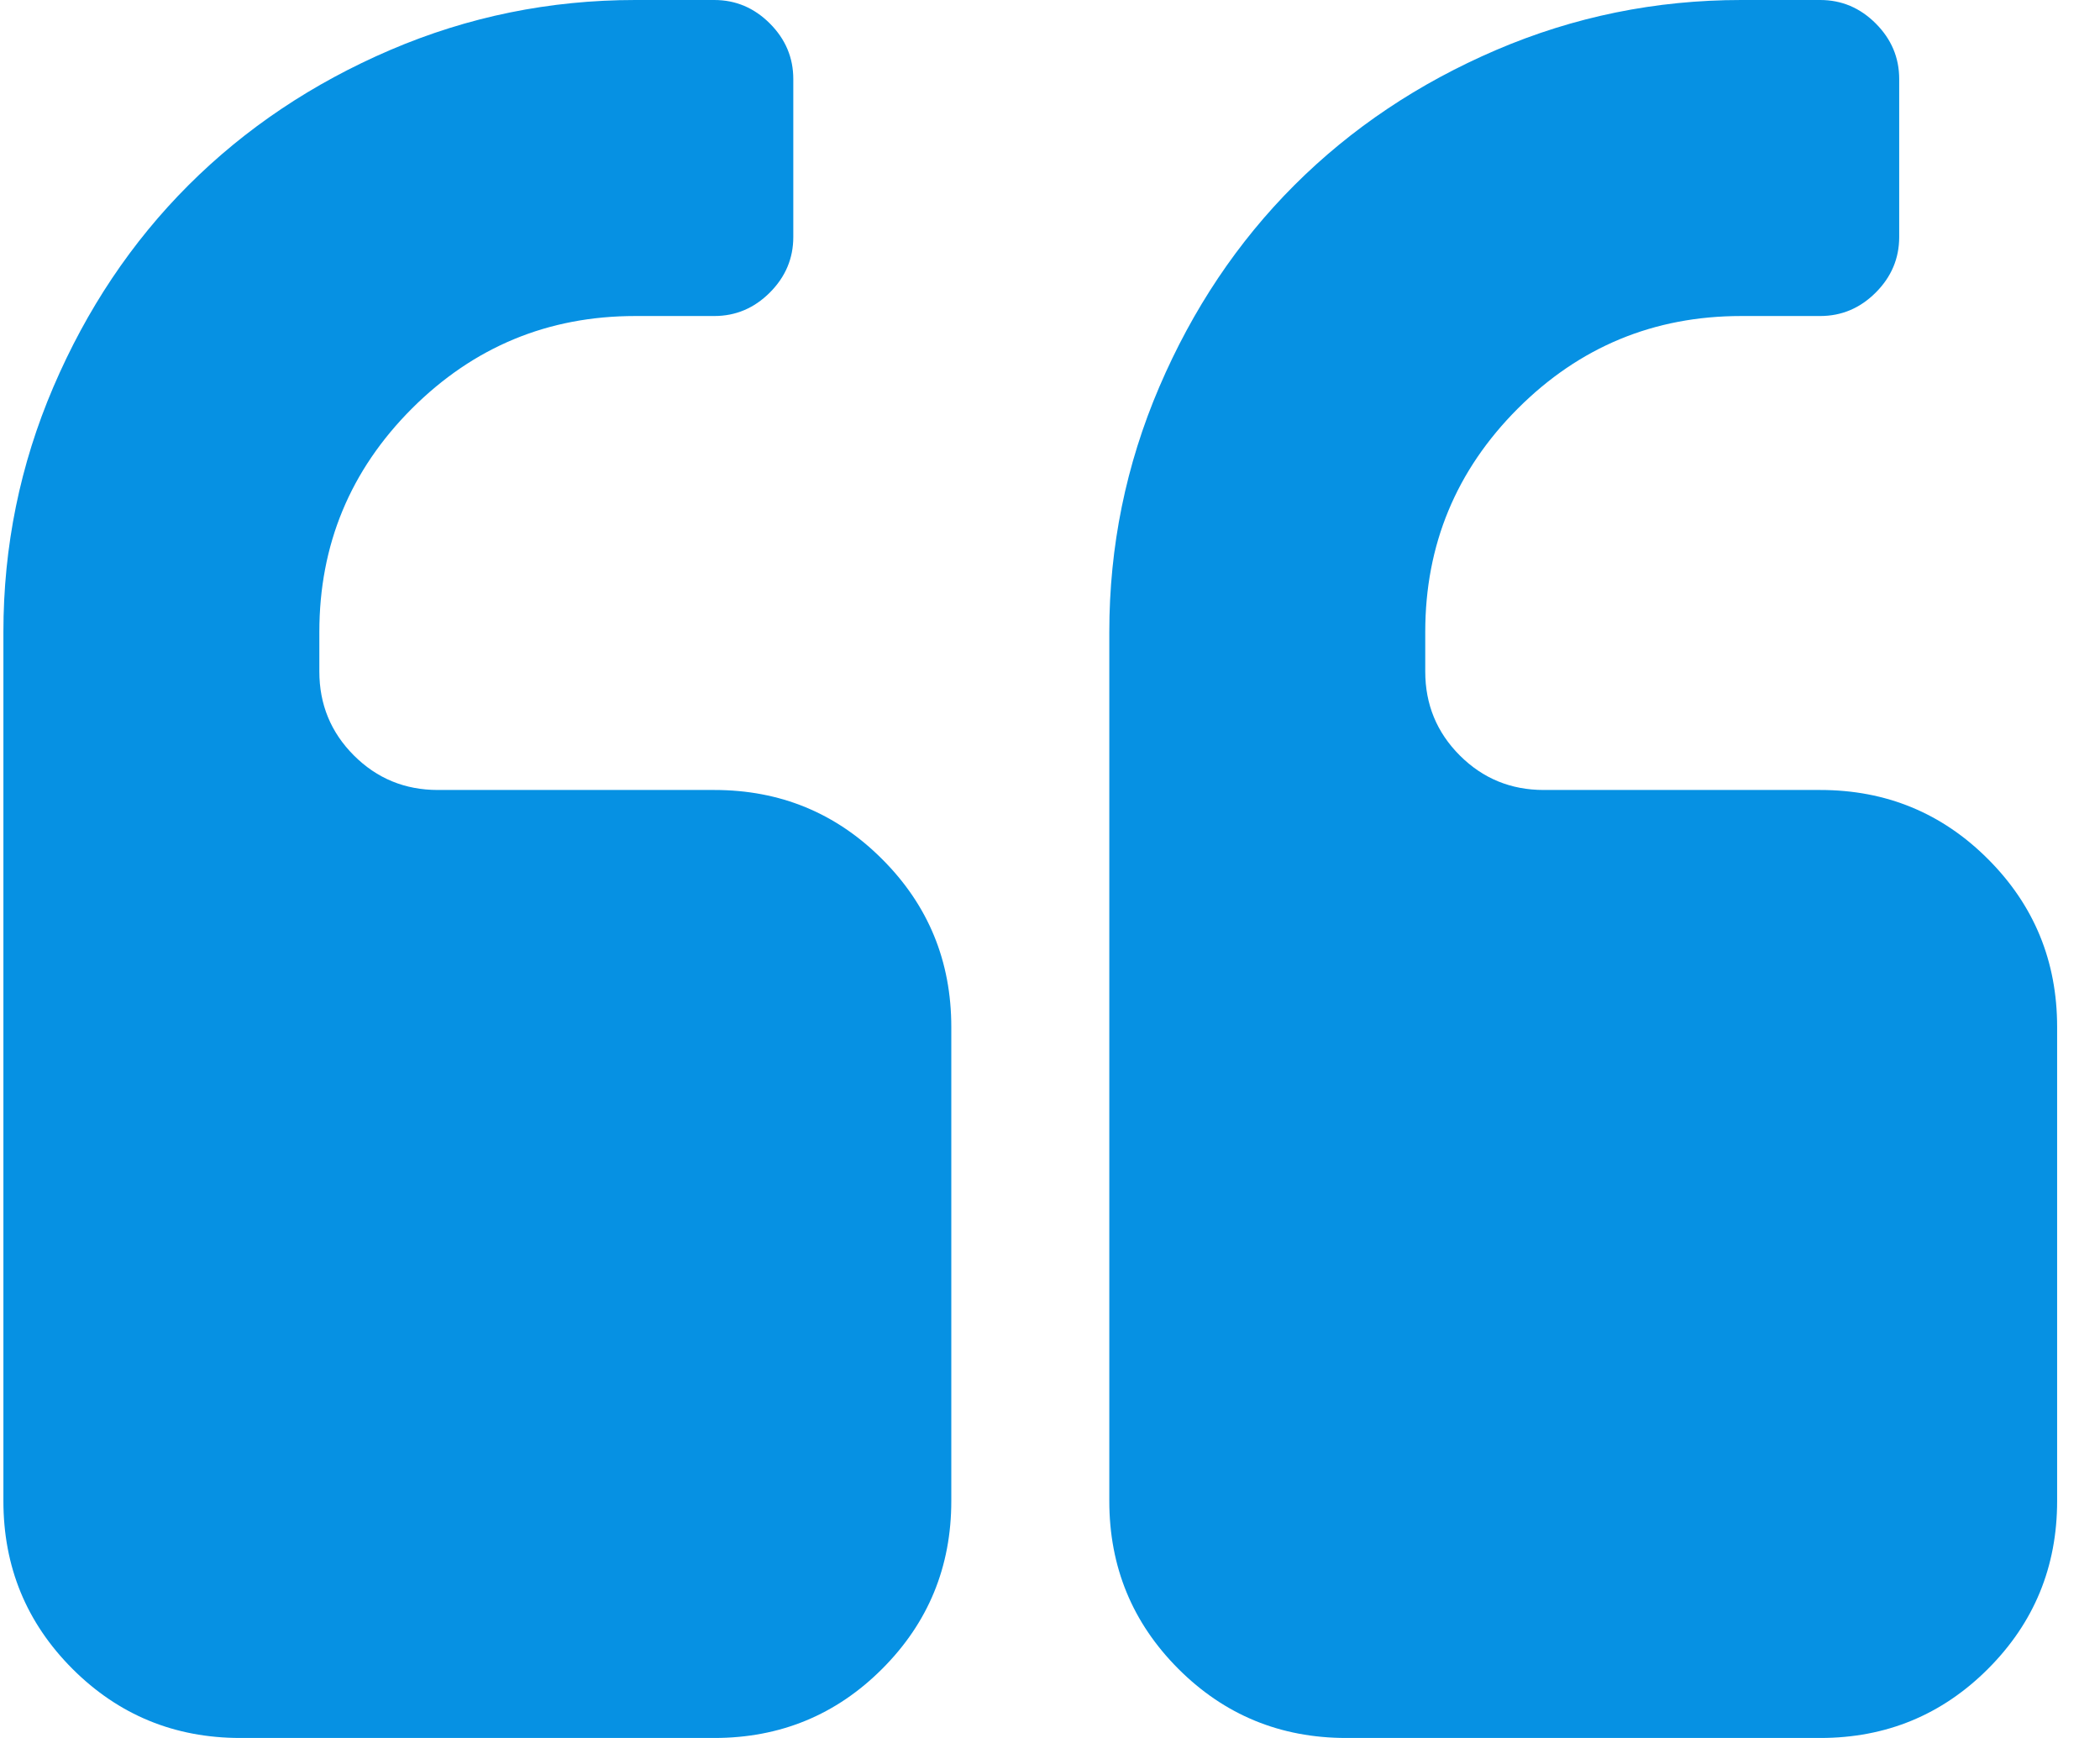
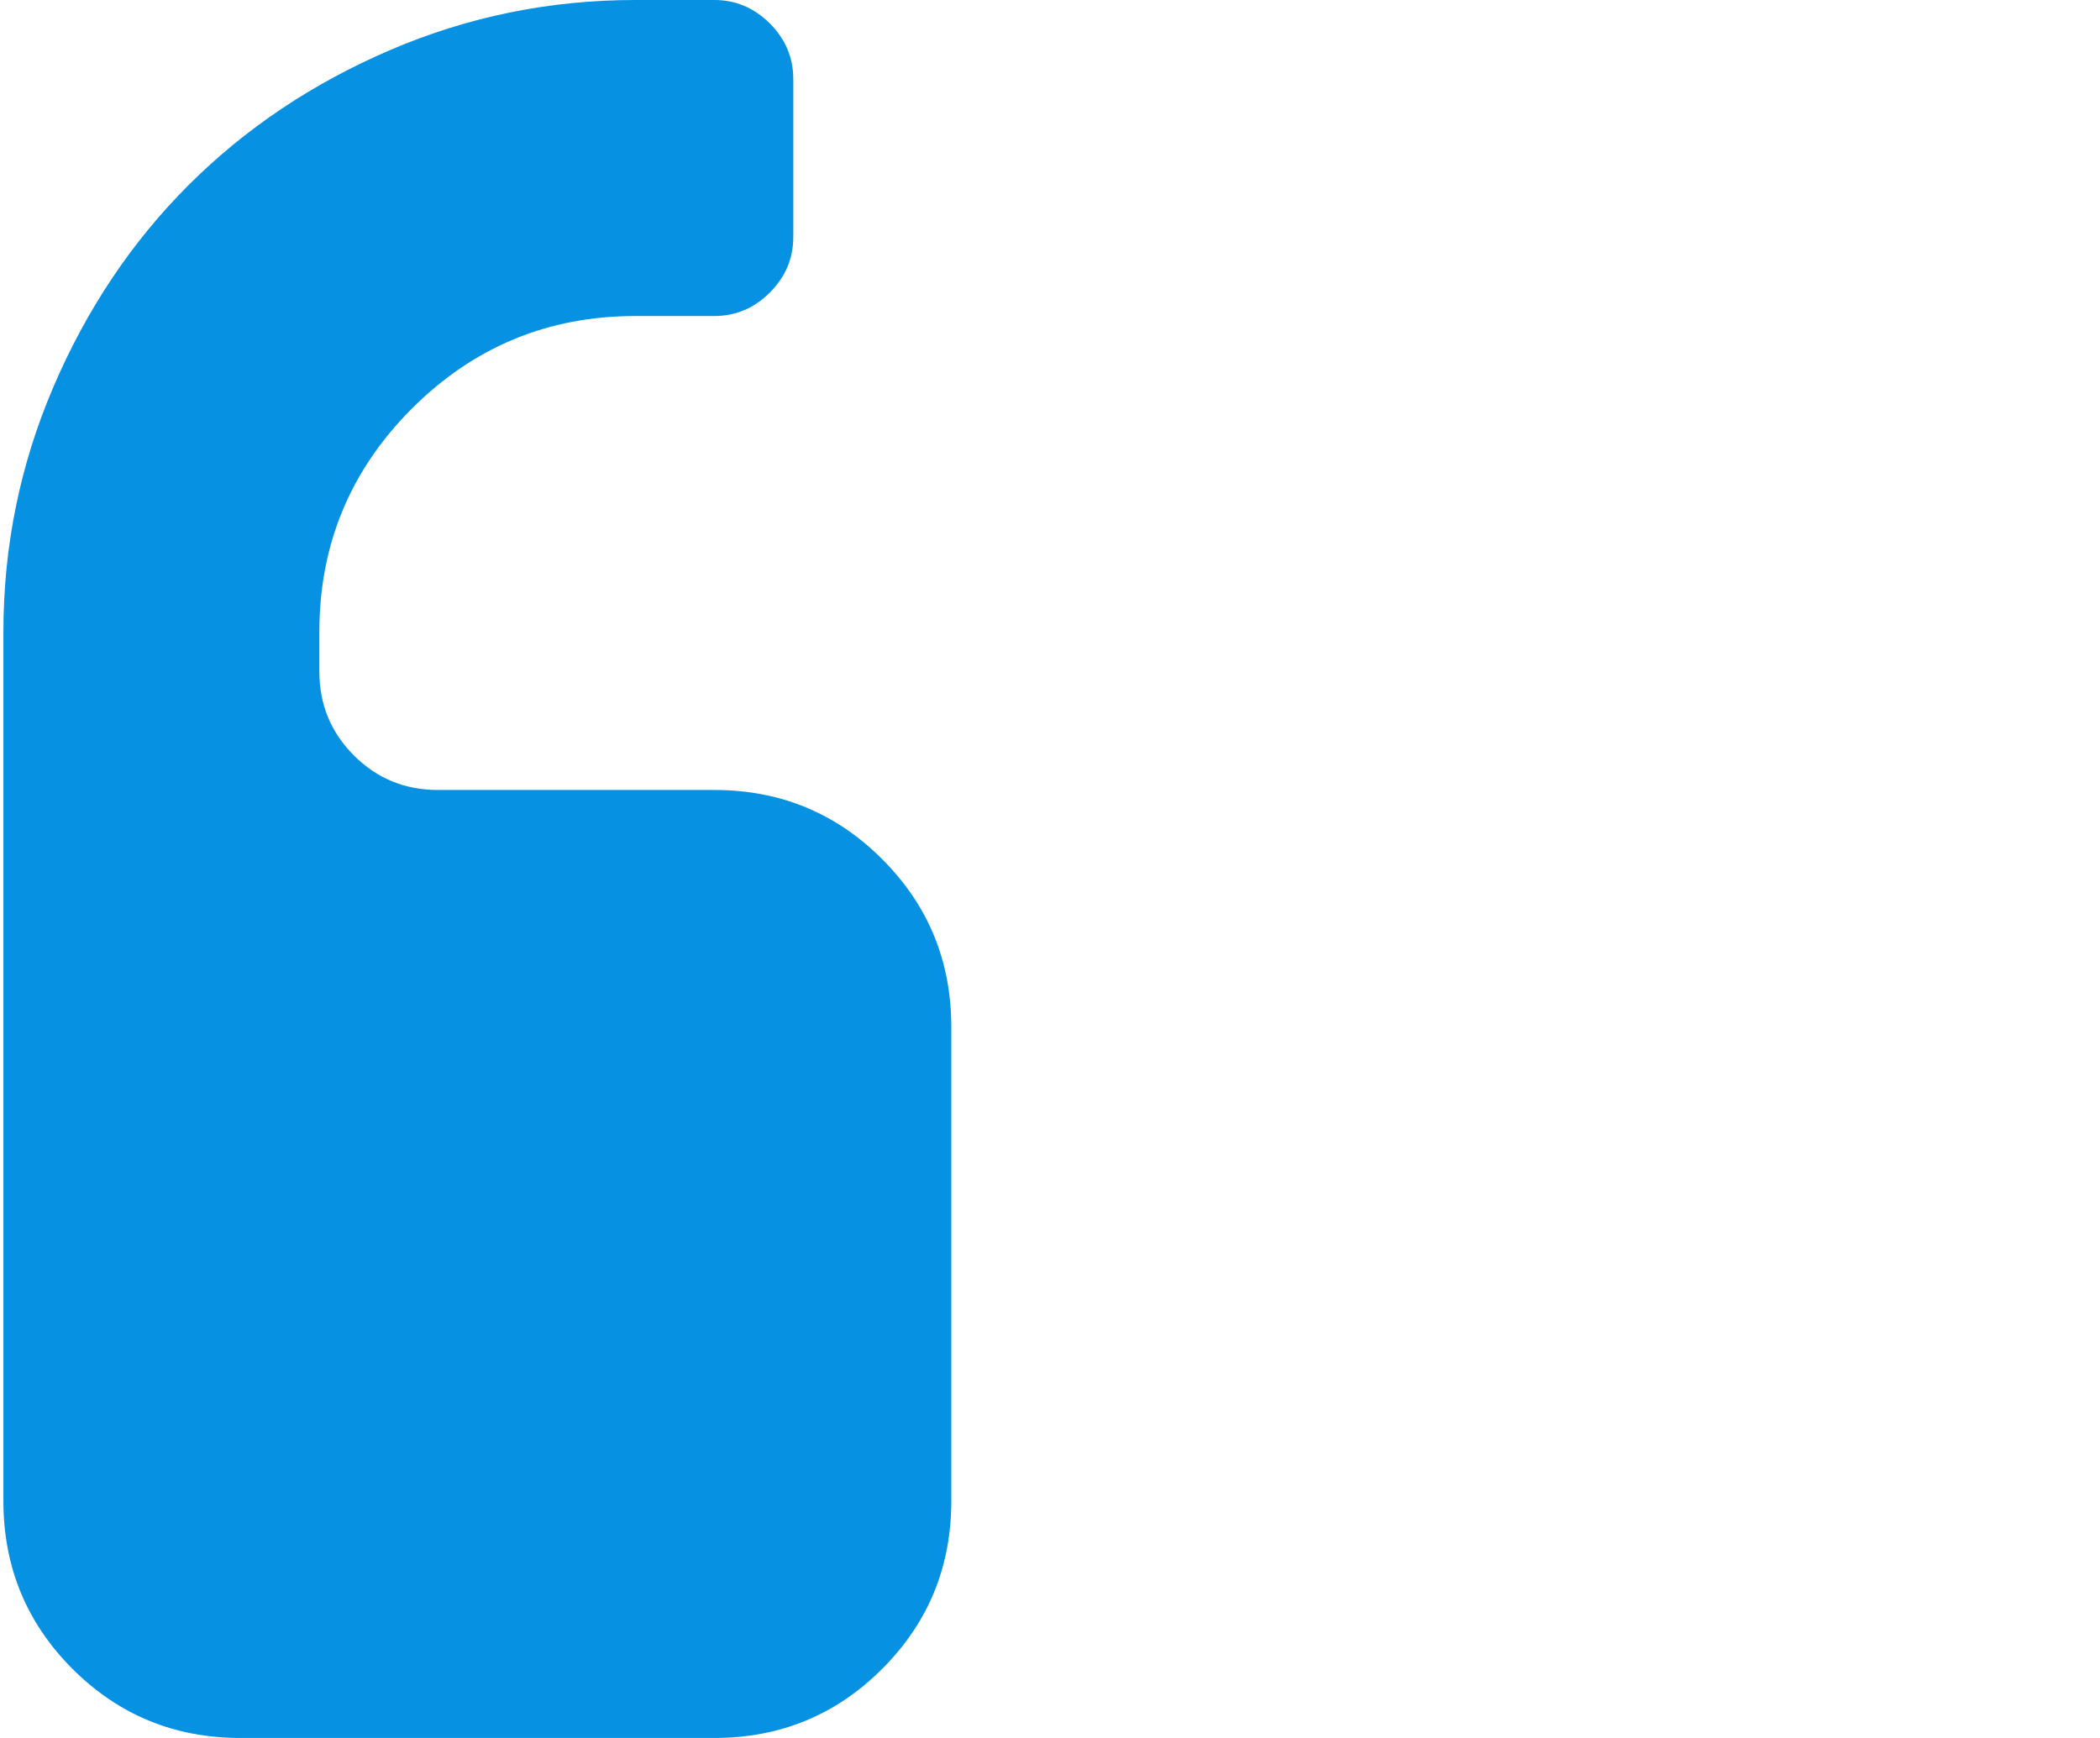
<svg xmlns="http://www.w3.org/2000/svg" width="29" height="24" viewBox="0 0 29 24" fill="none">
  <path d="M9.864 10.909H6.046C5.592 10.909 5.205 10.75 4.887 10.432C4.569 10.114 4.41 9.727 4.41 9.273V8.727C4.41 7.523 4.836 6.495 5.688 5.642C6.541 4.79 7.569 4.364 8.773 4.364H9.864C10.159 4.364 10.415 4.256 10.631 4.04C10.847 3.824 10.955 3.568 10.955 3.273V1.091C10.955 0.796 10.847 0.54 10.631 0.324C10.415 0.108 10.159 0 9.864 0H8.773C7.591 0 6.464 0.23 5.39 0.69C4.316 1.151 3.388 1.773 2.603 2.557C1.819 3.341 1.197 4.27 0.737 5.344C0.277 6.418 0.047 7.546 0.047 8.727V20.727C0.047 21.637 0.365 22.409 1.001 23.046C1.638 23.682 2.41 24 3.319 24H9.864C10.773 24 11.546 23.682 12.182 23.046C12.819 22.409 13.137 21.637 13.137 20.727V14.182C13.137 13.273 12.819 12.5 12.182 11.864C11.546 11.227 10.773 10.909 9.864 10.909Z" fill="#0691E3" />
-   <path d="M27.454 11.864C26.818 11.227 26.045 10.909 25.136 10.909H21.318C20.864 10.909 20.477 10.75 20.159 10.432C19.841 10.114 19.682 9.727 19.682 9.273V8.727C19.682 7.523 20.108 6.495 20.96 5.642C21.812 4.79 22.84 4.364 24.046 4.364H25.136C25.431 4.364 25.687 4.256 25.903 4.04C26.119 3.824 26.227 3.568 26.227 3.273V1.091C26.227 0.796 26.119 0.54 25.903 0.324C25.687 0.108 25.431 0 25.136 0H24.046C22.863 0 21.736 0.23 20.662 0.69C19.588 1.151 18.66 1.773 17.875 2.557C17.091 3.341 16.469 4.27 16.009 5.344C15.549 6.418 15.319 7.546 15.319 8.727V20.727C15.319 21.637 15.637 22.409 16.273 23.046C16.909 23.682 17.682 24 18.591 24H25.136C26.045 24 26.817 23.682 27.453 23.046C28.09 22.409 28.408 21.637 28.408 20.727V14.182C28.408 13.273 28.09 12.5 27.454 11.864Z" fill="#0691E3" />
</svg>